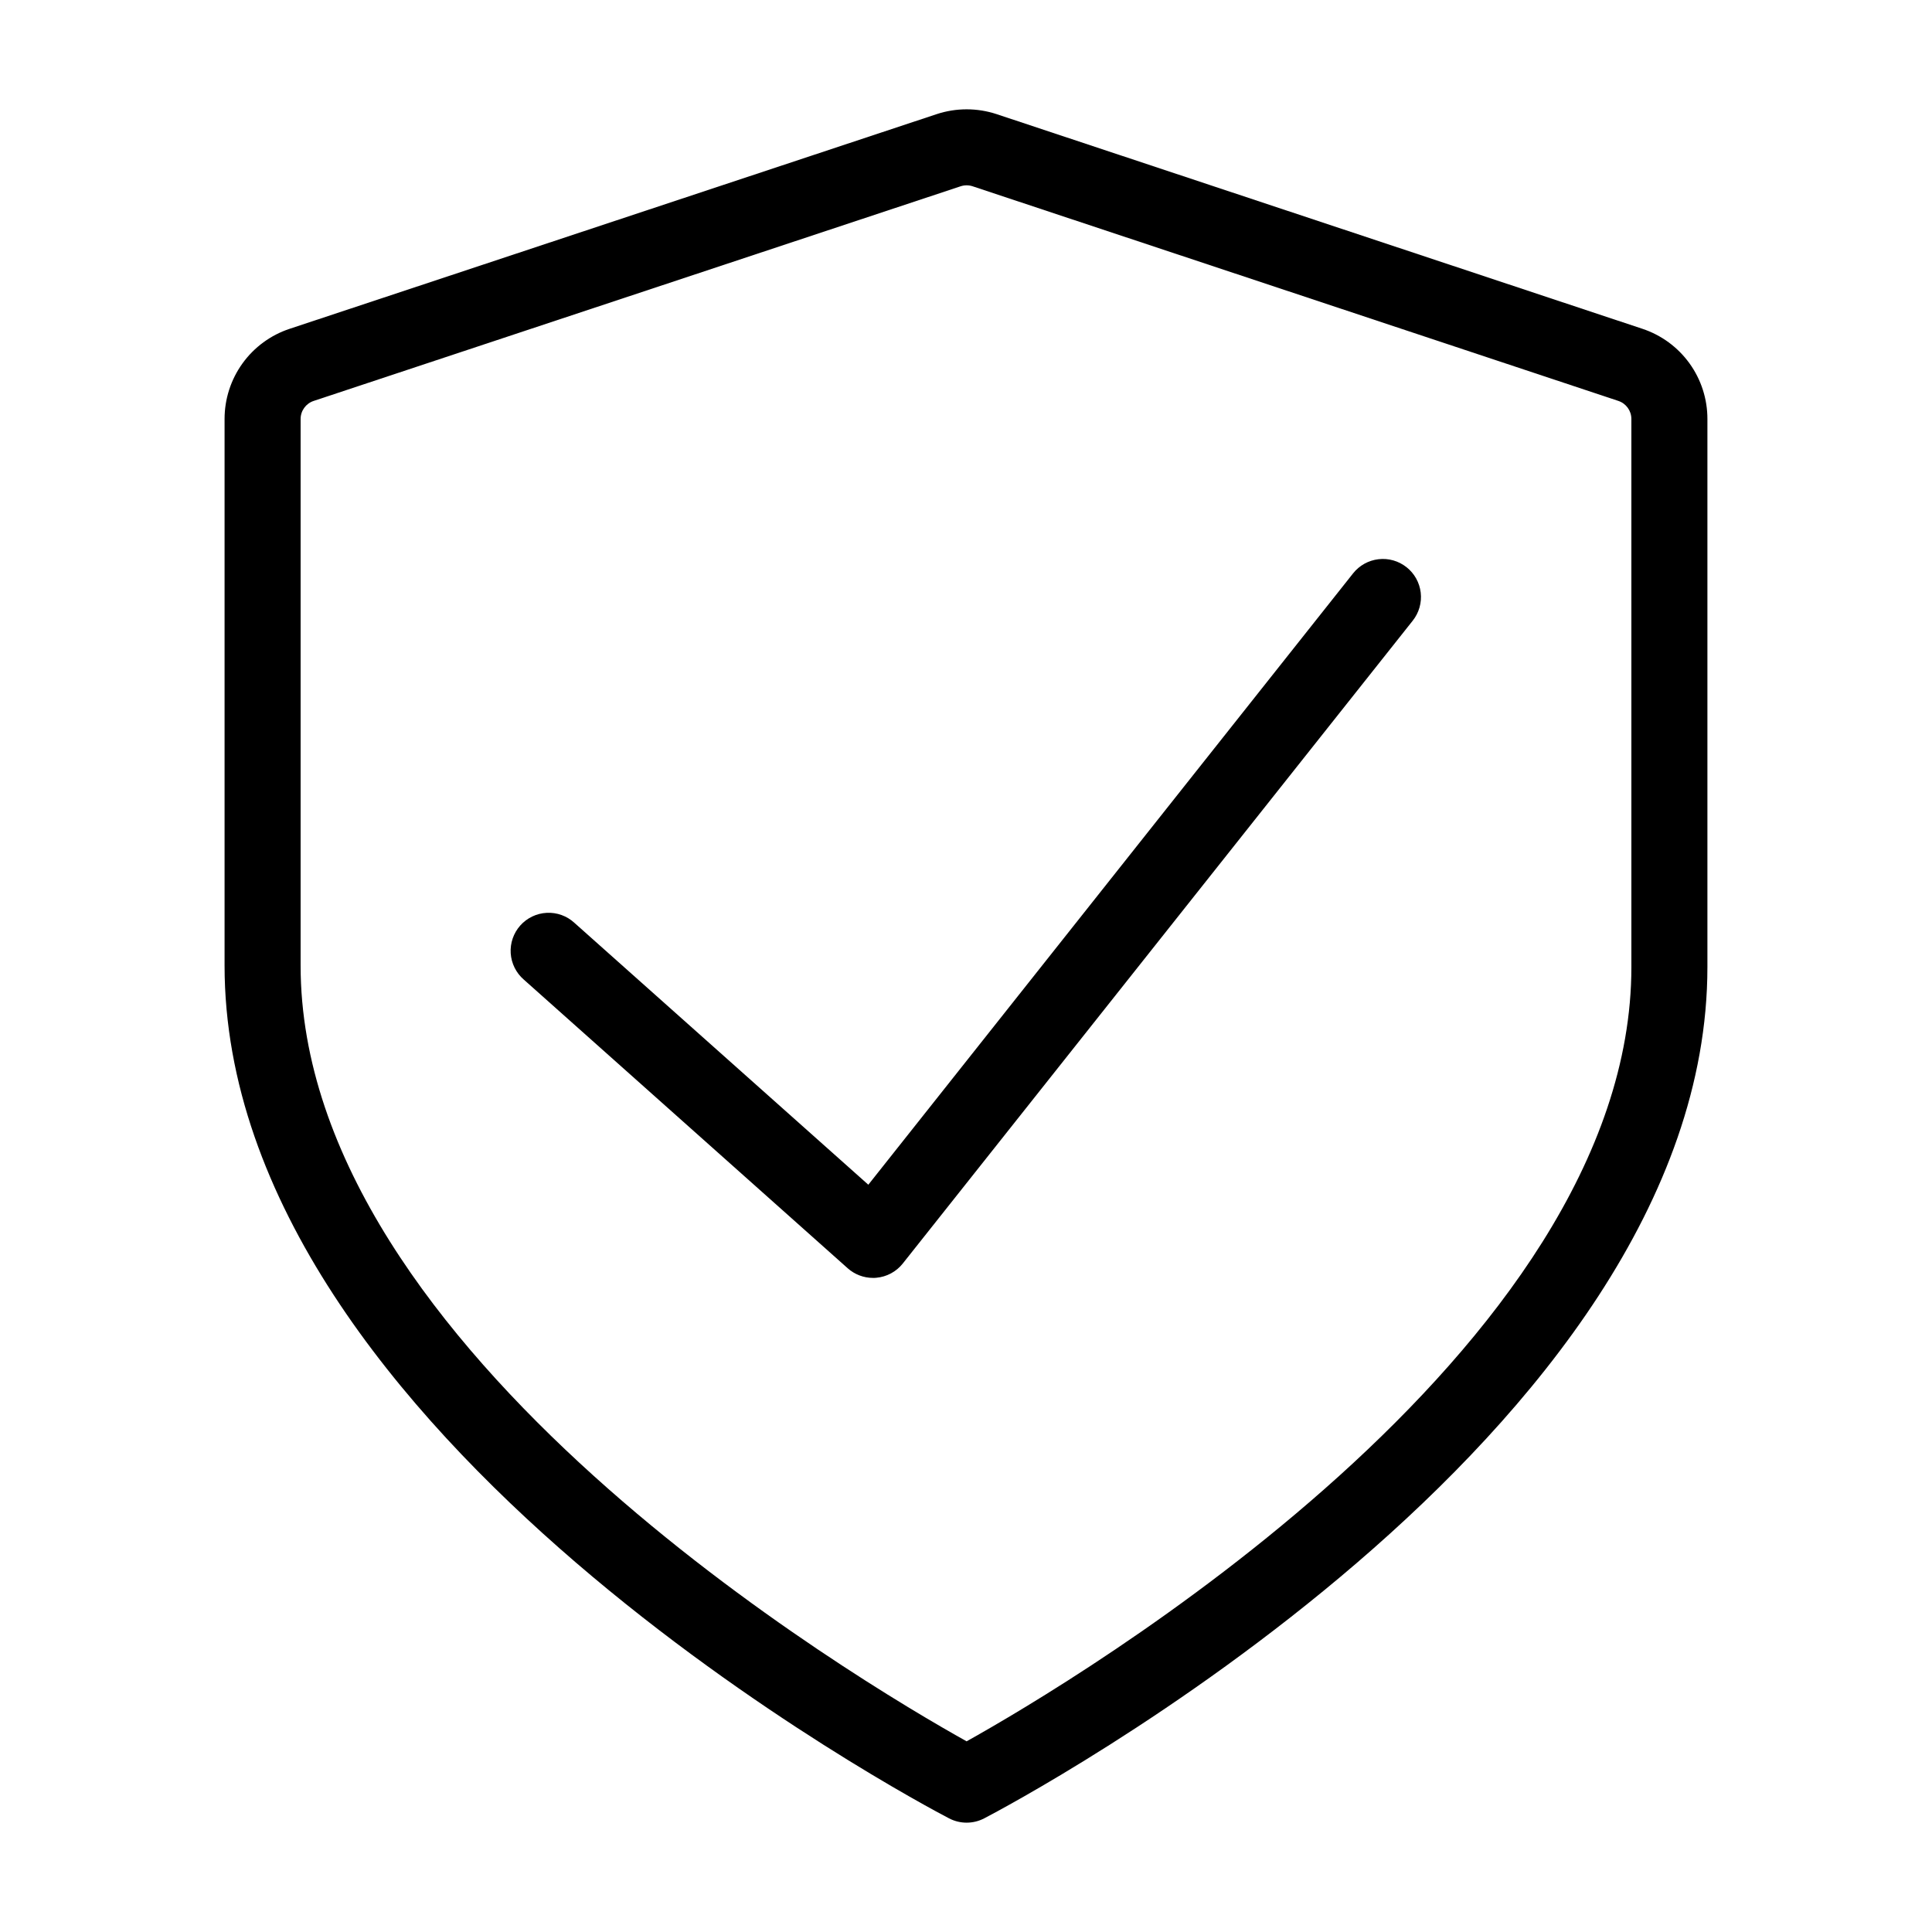
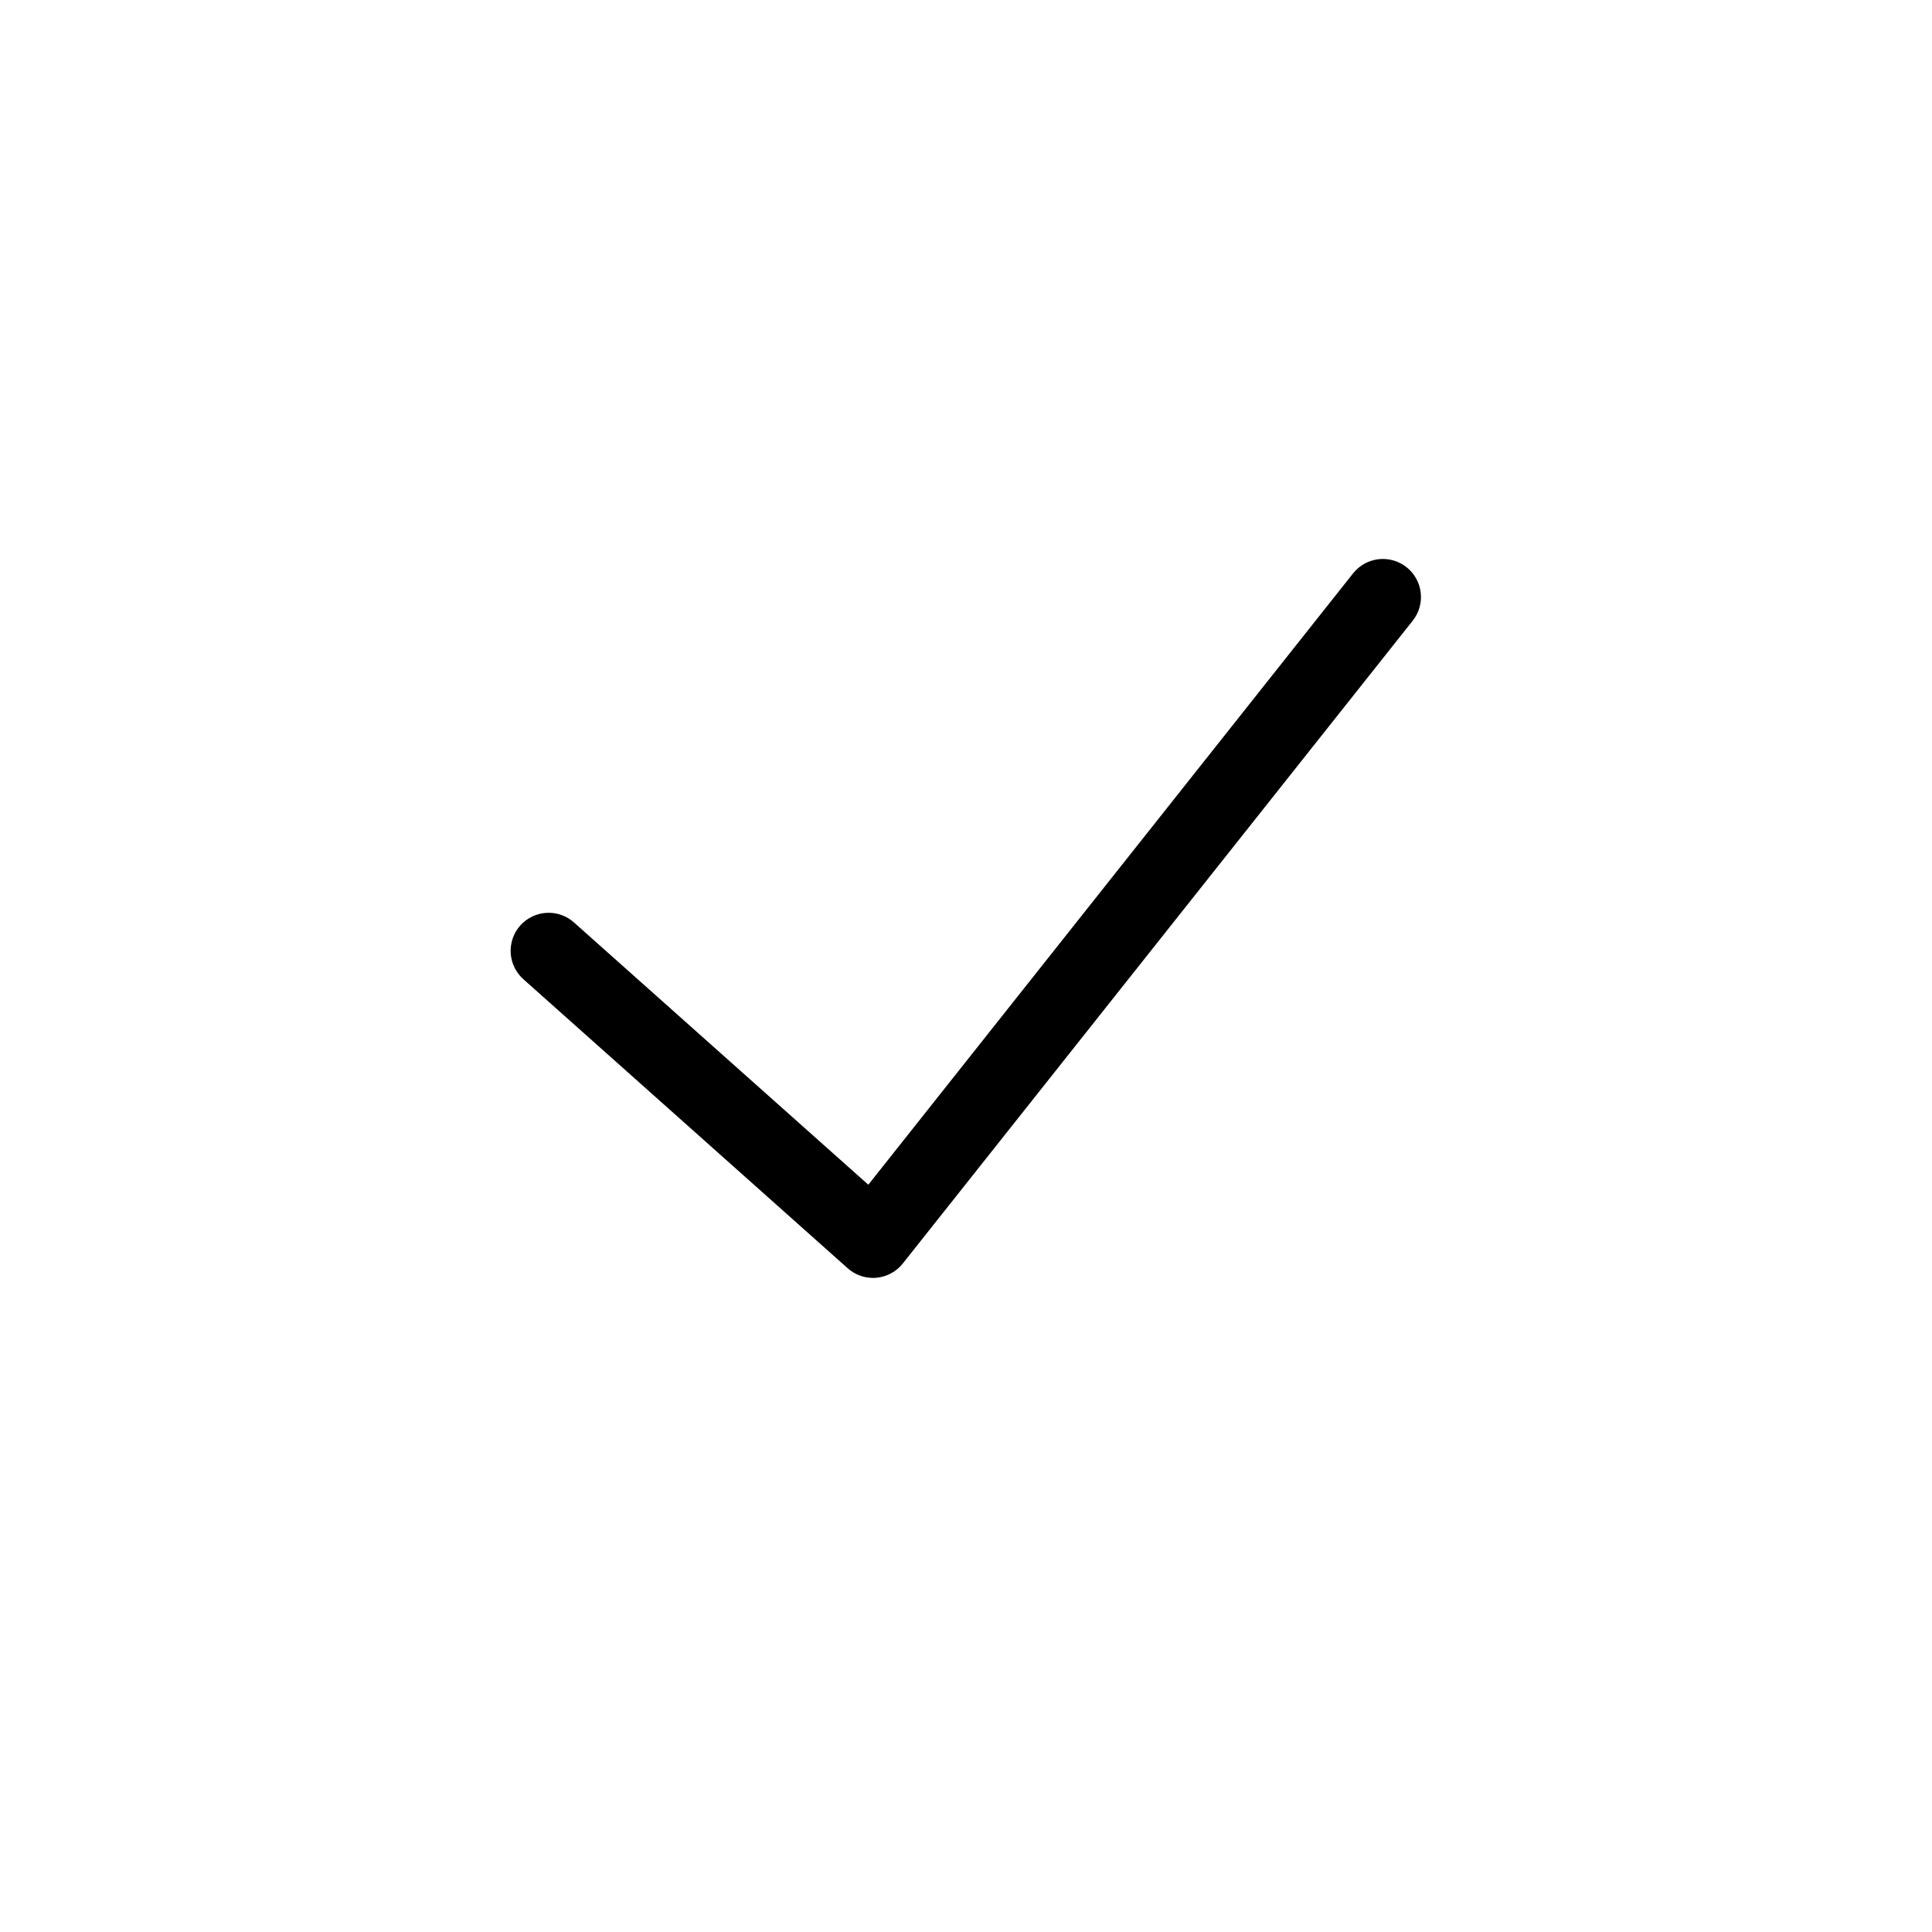
<svg xmlns="http://www.w3.org/2000/svg" fill="#000000" width="800px" height="800px" version="1.1" viewBox="144 144 512 512">
  <g>
-     <path d="m579.24 231.13-171.13-56.883c-5.156-1.699-10.723-1.699-15.879 0l-171.46 56.887c-5.027 1.66-9.402 4.867-12.5 9.16-3.098 4.293-4.762 9.457-4.758 14.75v144.82c0 124.57 184.16 221.94 192 226.02 2.918 1.52 6.391 1.52 9.309 0 7.824-4.078 191.66-101.27 191.66-225.63v-145.22c0.008-5.293-1.656-10.453-4.754-14.746-3.098-4.293-7.469-7.496-12.492-9.16zm-2.906 169.13c0 101.91-147.82 189.38-176.17 205.21-28.379-15.836-176.5-103.39-176.5-205.61v-144.82c0-2.172 1.391-4.102 3.453-4.785l171.46-56.887c0.512-0.168 1.051-0.254 1.59-0.254 0.539 0 1.074 0.086 1.586 0.254l171.13 56.879 0.004 0.004c2.059 0.684 3.445 2.609 3.445 4.781z" />
    <path d="m516.74 294.31c-2.094-1.66-4.762-2.422-7.418-2.113-2.656 0.305-5.078 1.652-6.738 3.746l-128.47 162.02-77.898-69.41c-1.988-1.828-4.625-2.781-7.32-2.644-2.695 0.133-5.223 1.344-7.019 3.356-1.793 2.016-2.707 4.664-2.535 7.356 0.176 2.695 1.422 5.203 3.461 6.973l85.844 76.508c1.848 1.645 4.234 2.555 6.707 2.555 0.293 0 0.578 0 0.867-0.035 2.762-0.242 5.305-1.605 7.027-3.781l135.15-170.37c1.656-2.098 2.414-4.766 2.106-7.422s-1.66-5.078-3.758-6.738z" />
  </g>
</svg>